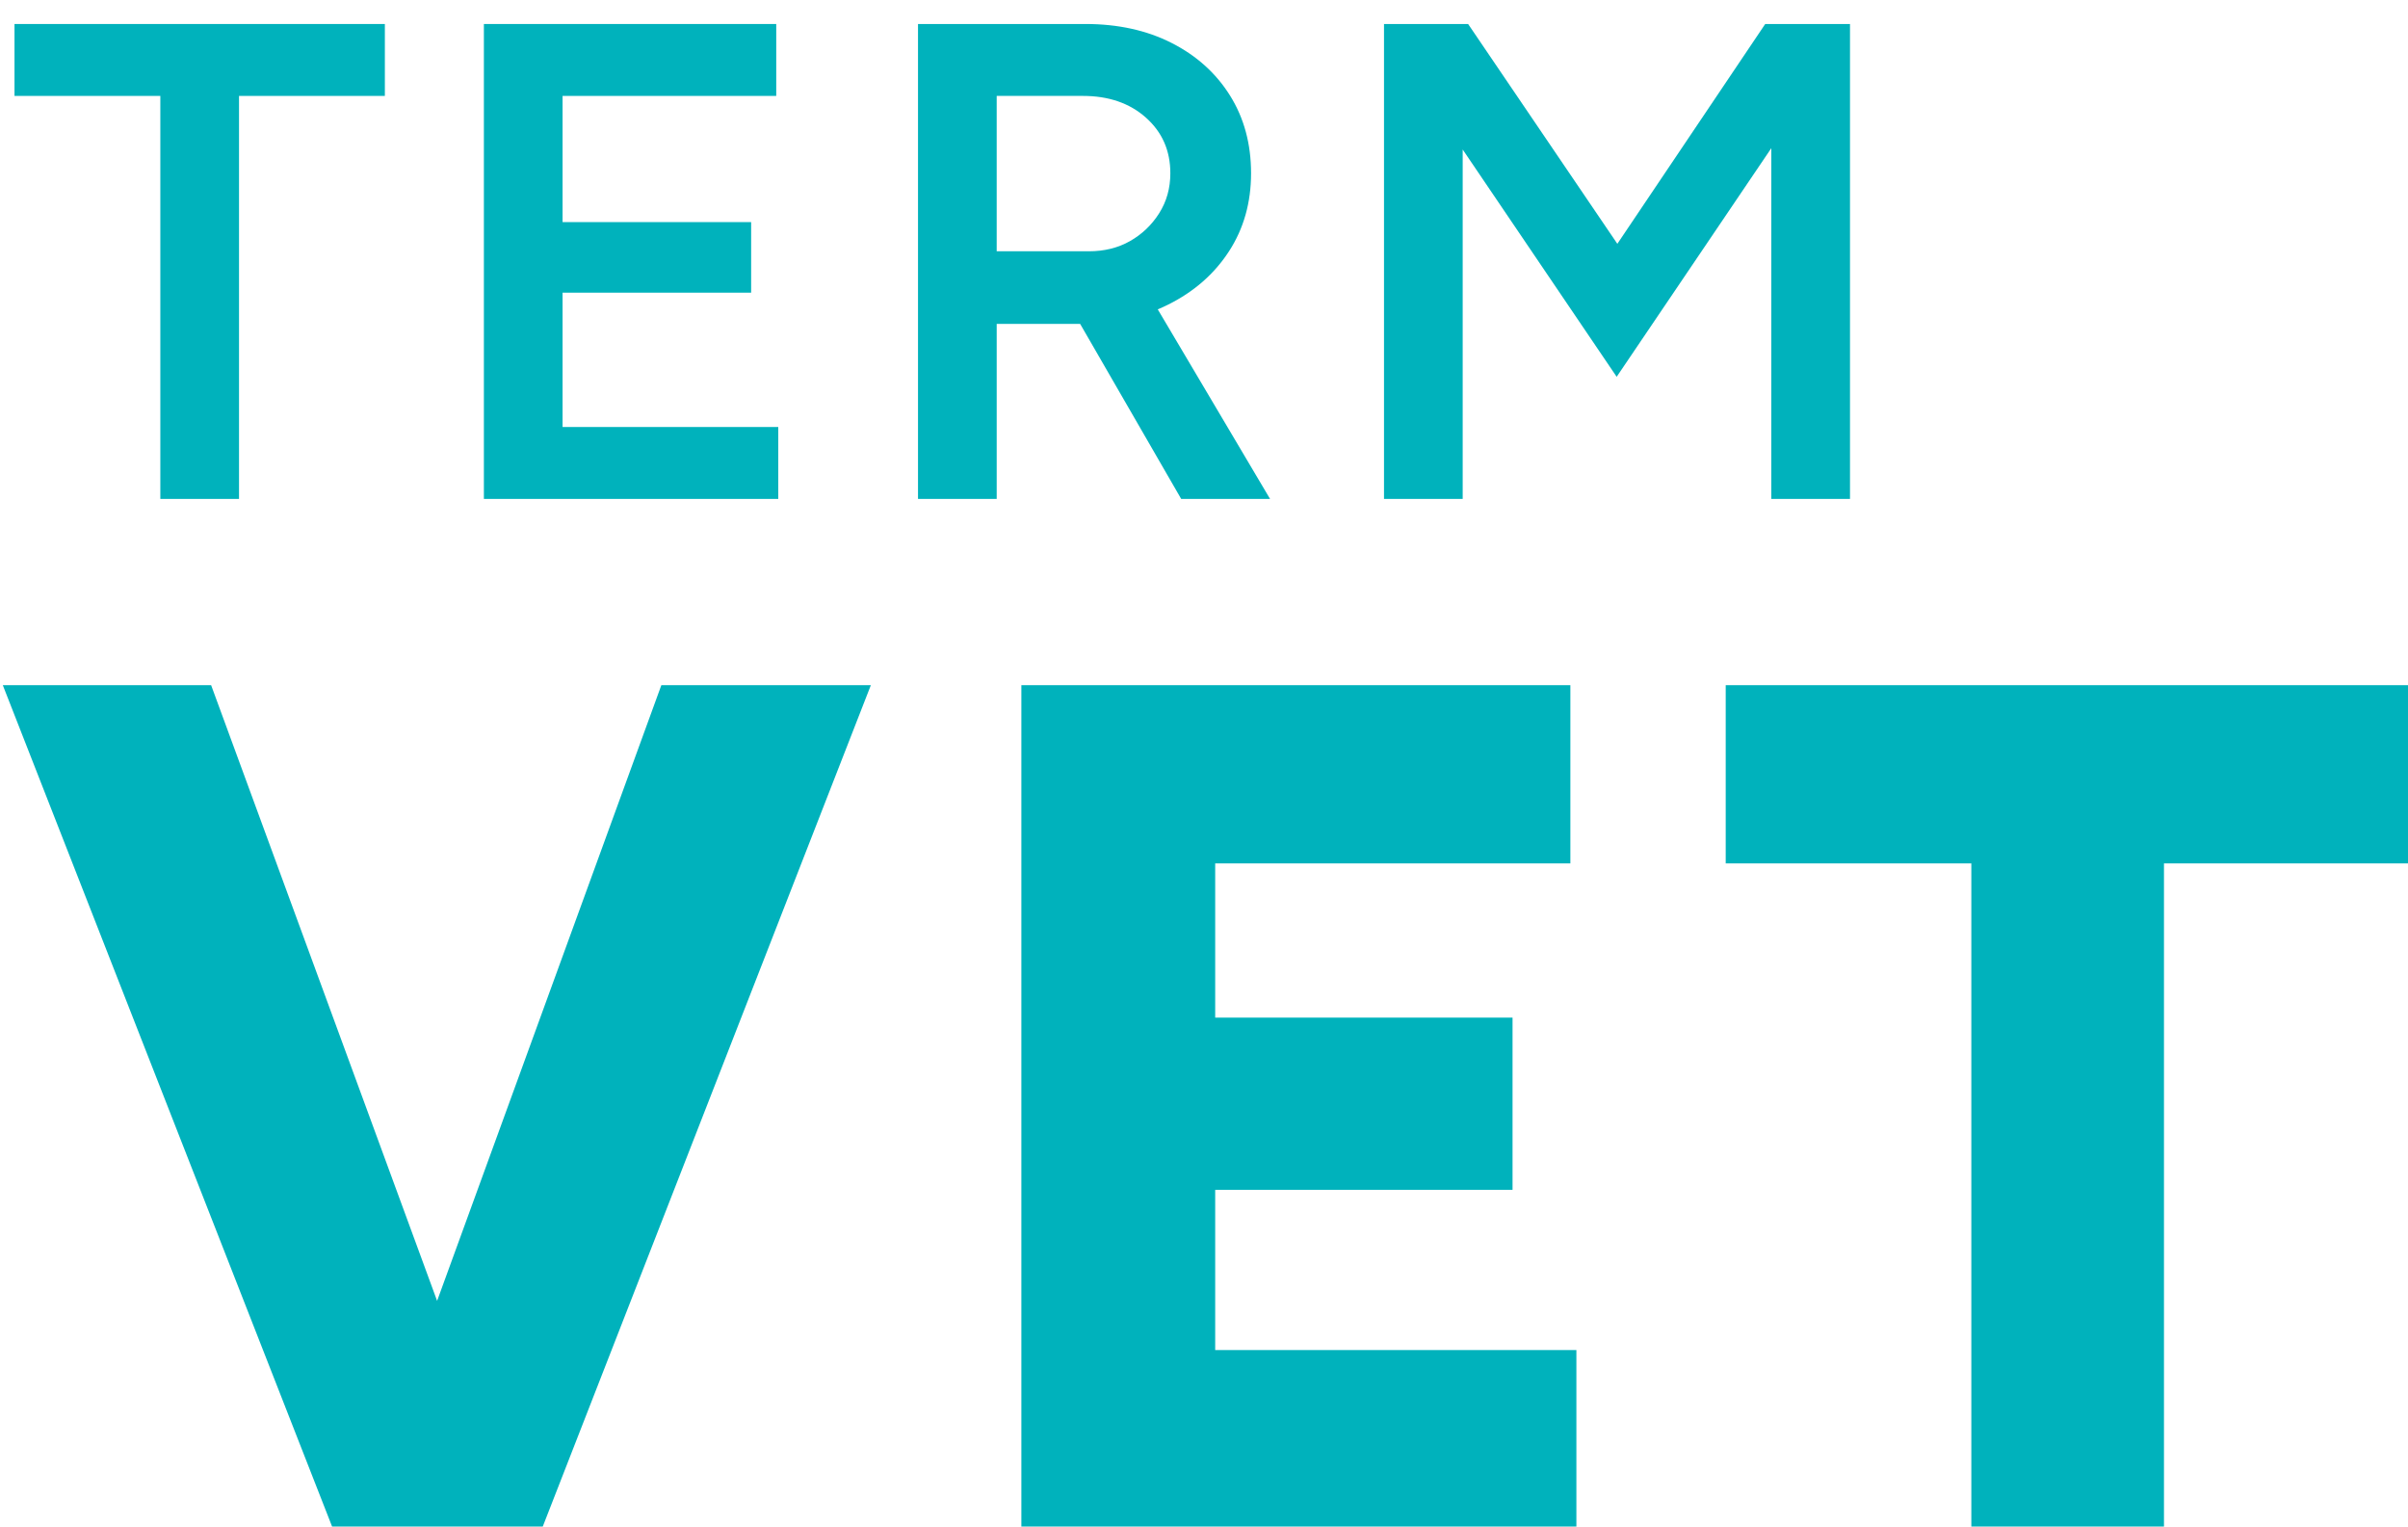
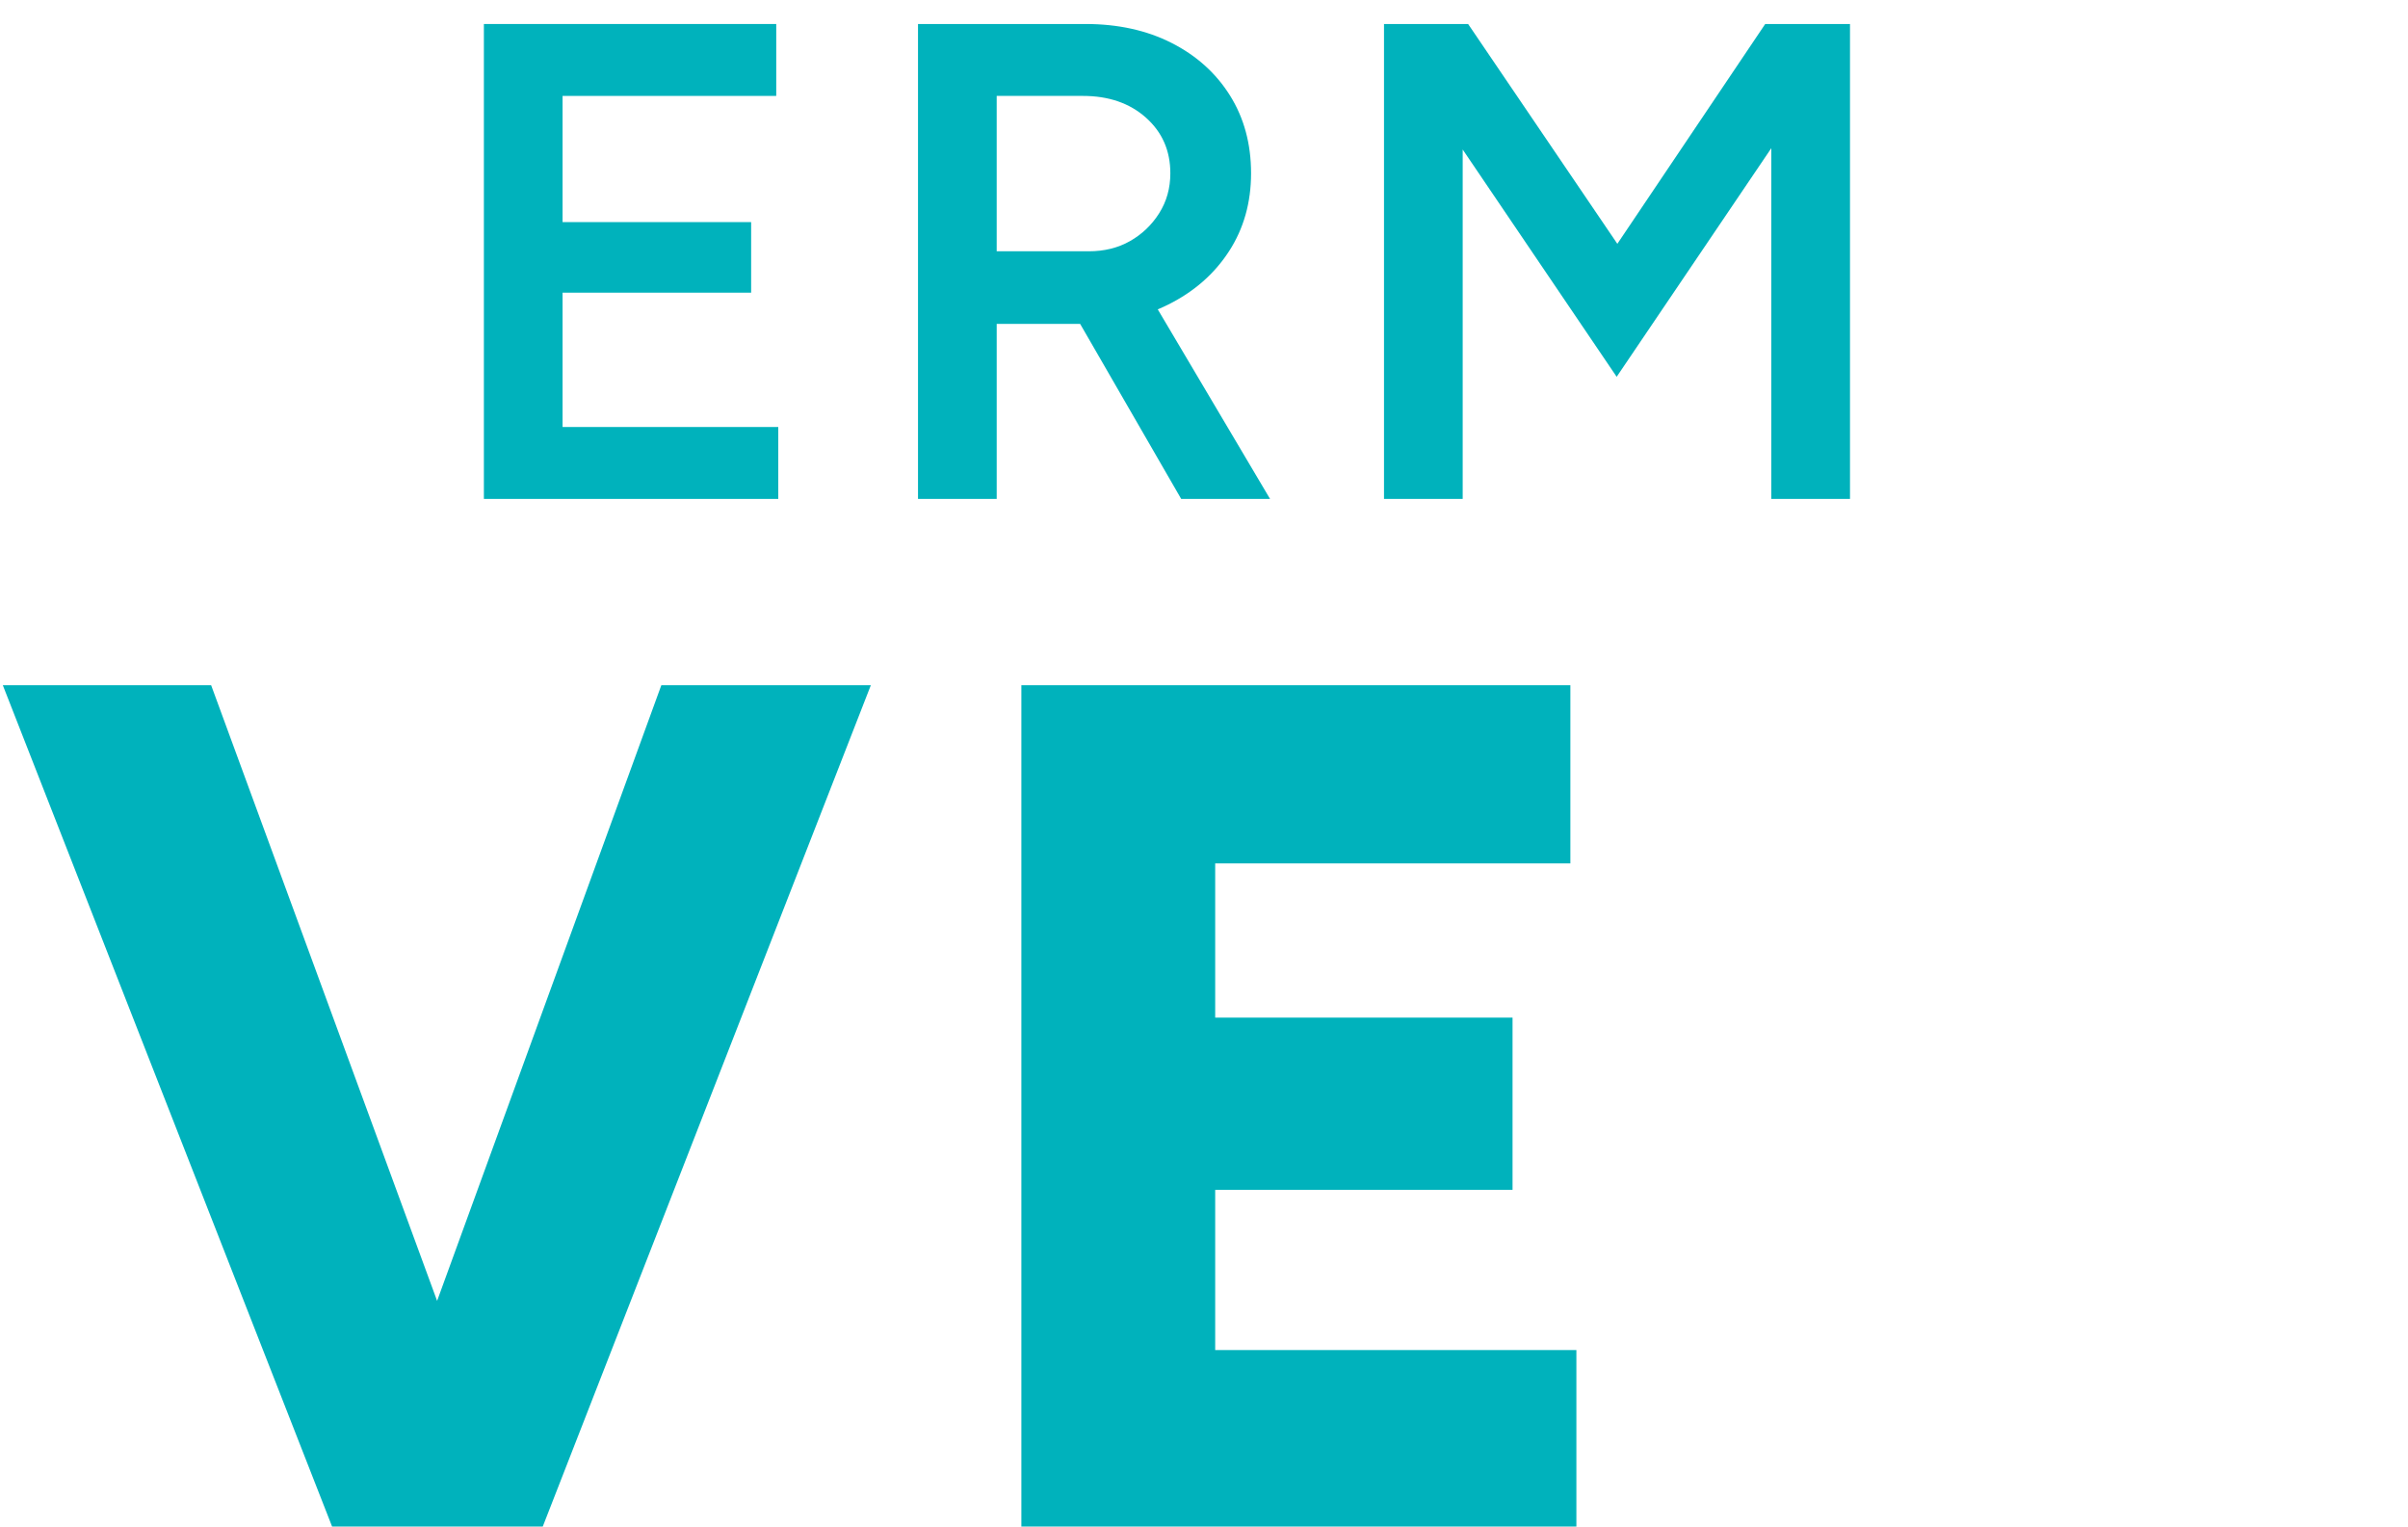
<svg xmlns="http://www.w3.org/2000/svg" id="Layer_1" viewBox="0 0 284 180">
  <defs>
    <style>.cls-1{fill:#00b2bc;stroke-width:0px;}</style>
  </defs>
  <path class="cls-1" d="M39.24,180.19L.33,80.79h24.57l36.49,99.4h-22.15ZM41.79,180.19l36.21-99.4h24.71l-38.77,99.4h-22.15Z" />
  <path class="cls-1" d="M120.46,180.19v-99.4h64.75v21.02h-41.89v18.18h35.07v20.31h-35.07v18.89h42.6v21.02h-65.46Z" />
-   <path class="cls-1" d="M232.5,180.19v-78.38h-28.97v-21.02h80.66v21.02h-28.97v78.38h-22.72Z" />
-   <path class="cls-1" d="M18.91,58.83V11.31H1.71V2.83h43.68v8.48h-17.2v47.52h-9.28Z" />
  <path class="cls-1" d="M57.07,58.83V2.83h34.48v8.48h-25.2v14.88h22.24v8.32h-22.24v15.84h25.44v8.48h-34.72Z" />
  <path class="cls-1" d="M108.27,58.83V2.83h19.76c3.84,0,7.23.75,10.16,2.24,2.93,1.49,5.23,3.56,6.88,6.2,1.65,2.64,2.48,5.69,2.48,9.16s-.87,6.53-2.6,9.2c-1.73,2.67-4.12,4.76-7.16,6.28s-6.48,2.28-10.32,2.28h-9.92v20.64h-9.28ZM117.55,29.63h10.88c1.81,0,3.43-.4,4.84-1.2,1.41-.8,2.56-1.89,3.44-3.28.88-1.39,1.32-2.96,1.32-4.72,0-2.67-.96-4.85-2.88-6.56-1.92-1.71-4.4-2.56-7.44-2.56h-10.16v18.32ZM139.31,58.83l-13.12-22.72,7.2-4.96,16.4,27.68h-10.48Z" />
  <path class="cls-1" d="M163.23,58.83V2.83h9.92l17.6,25.92,17.44-25.92h10v56h-9.28V17.47l-18.24,26.96-18.16-26.8v41.2h-9.28Z" />
</svg>